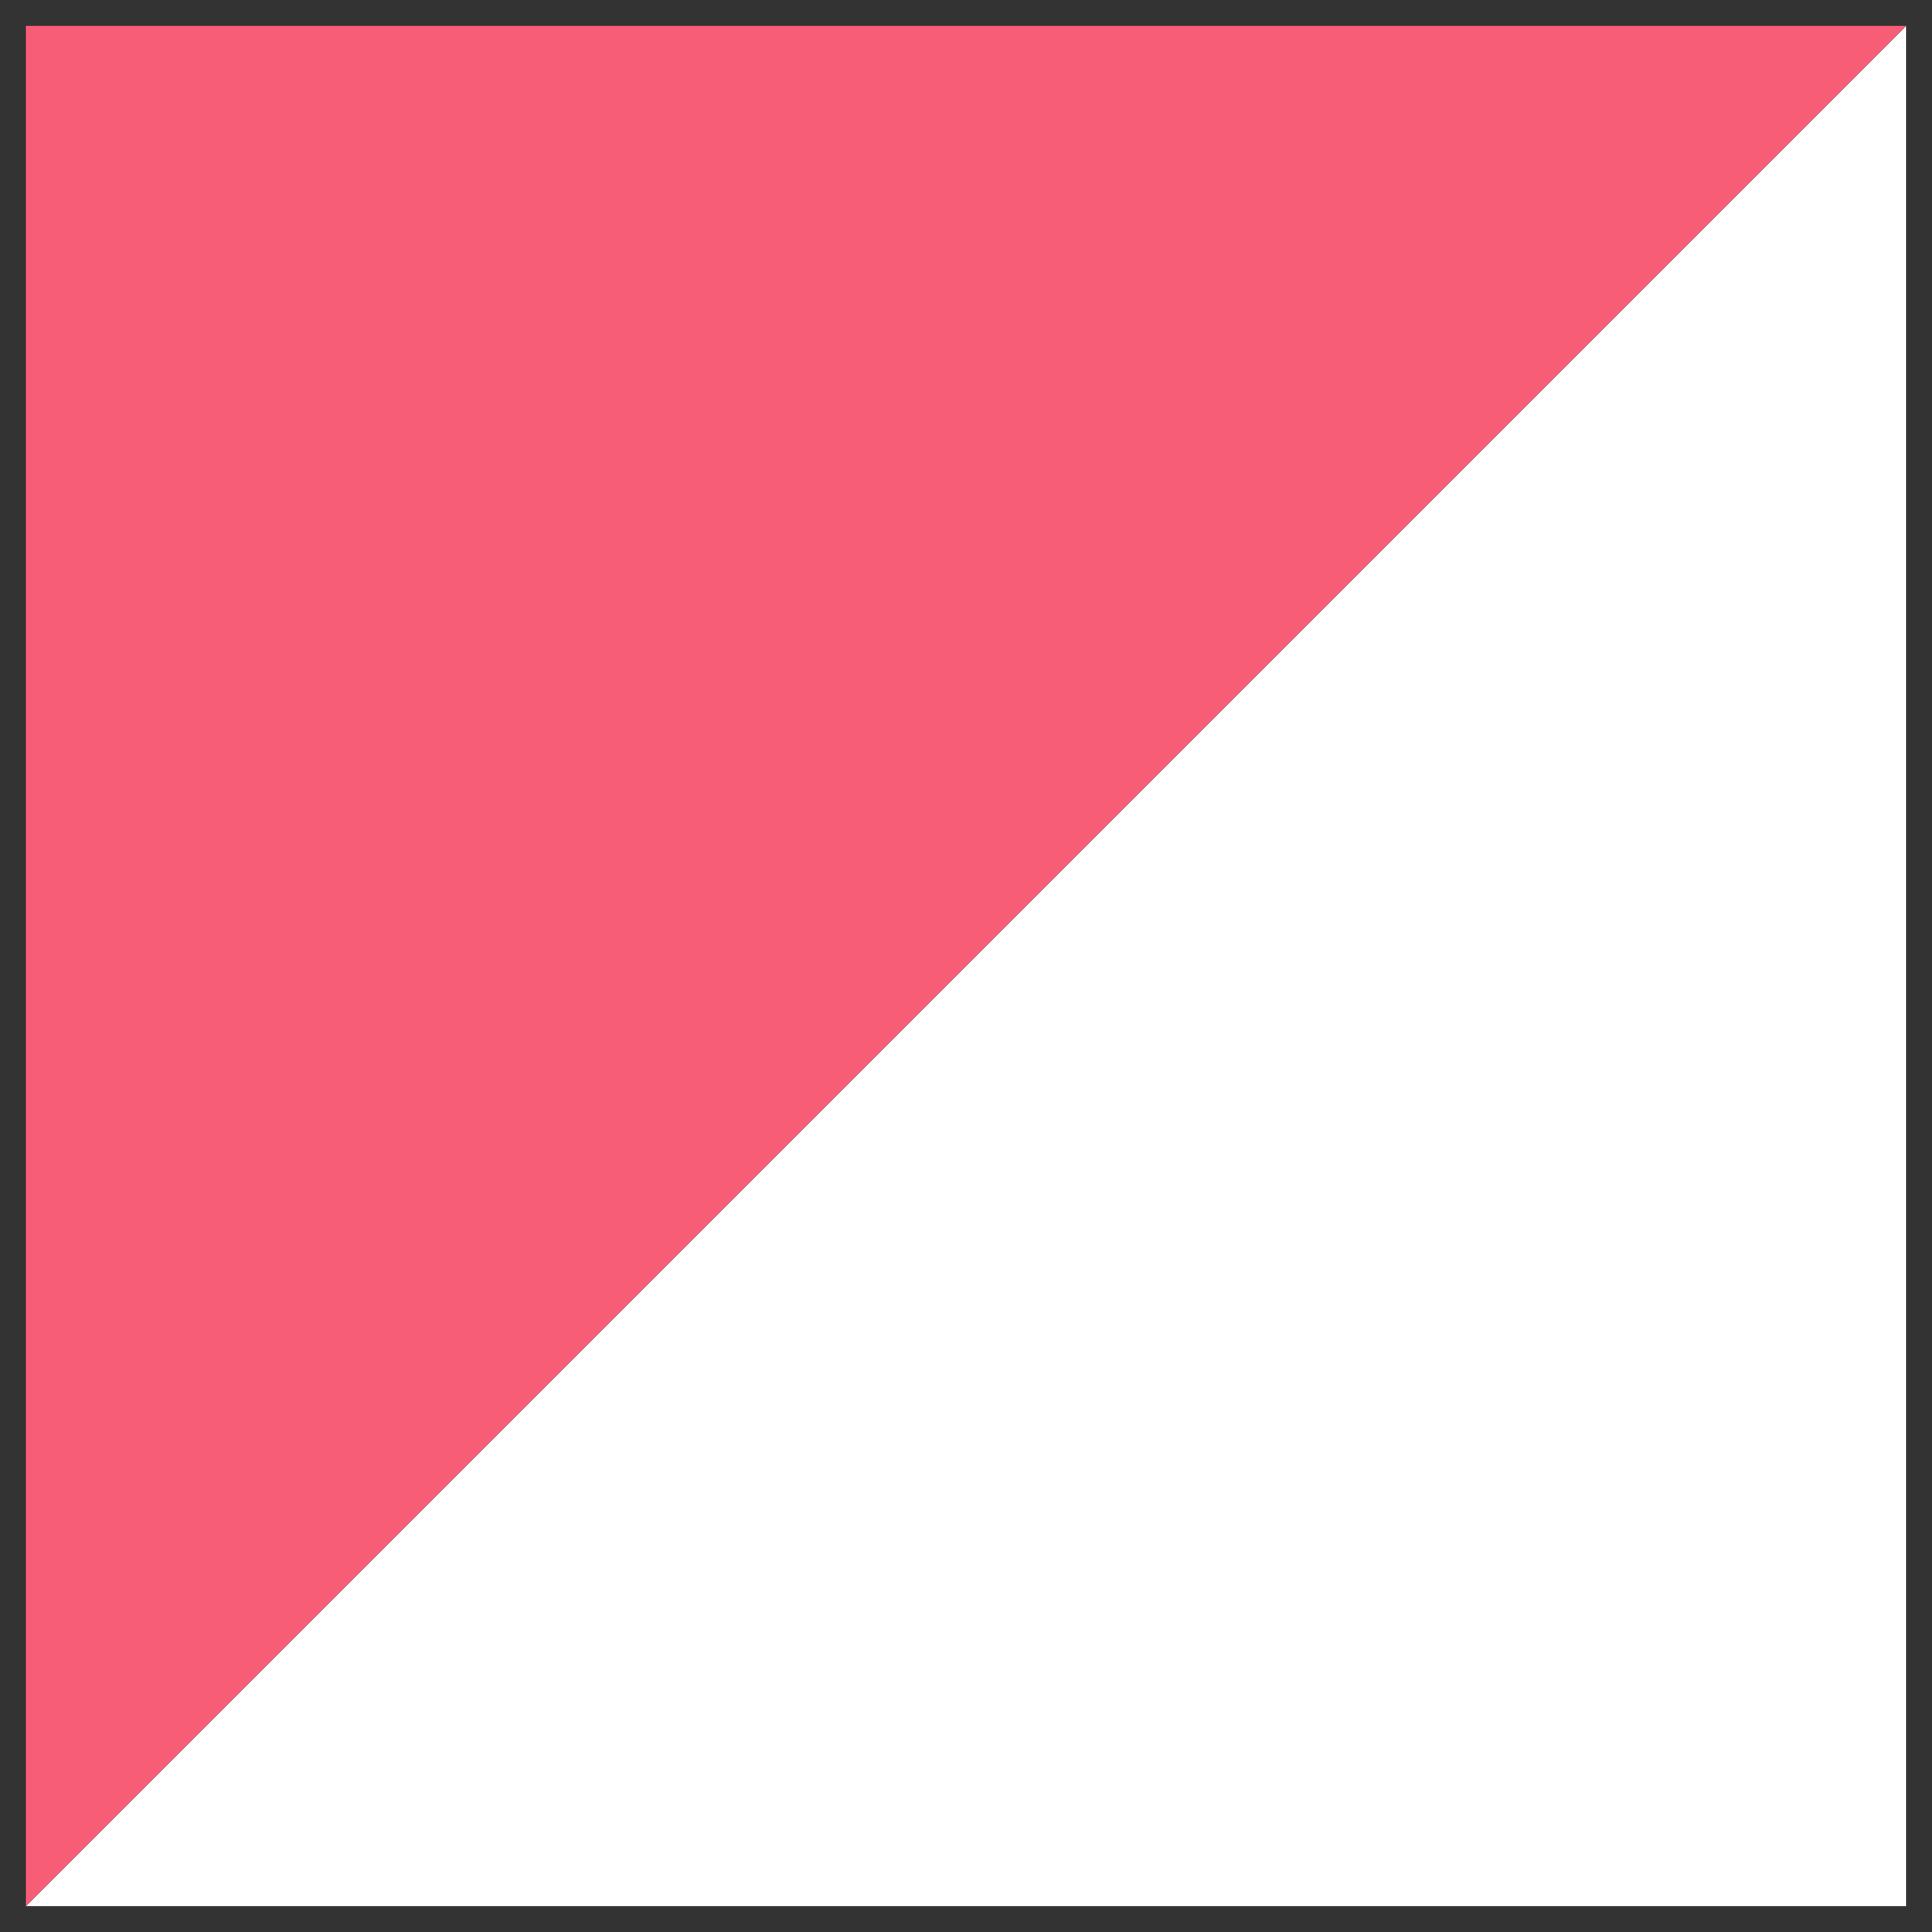
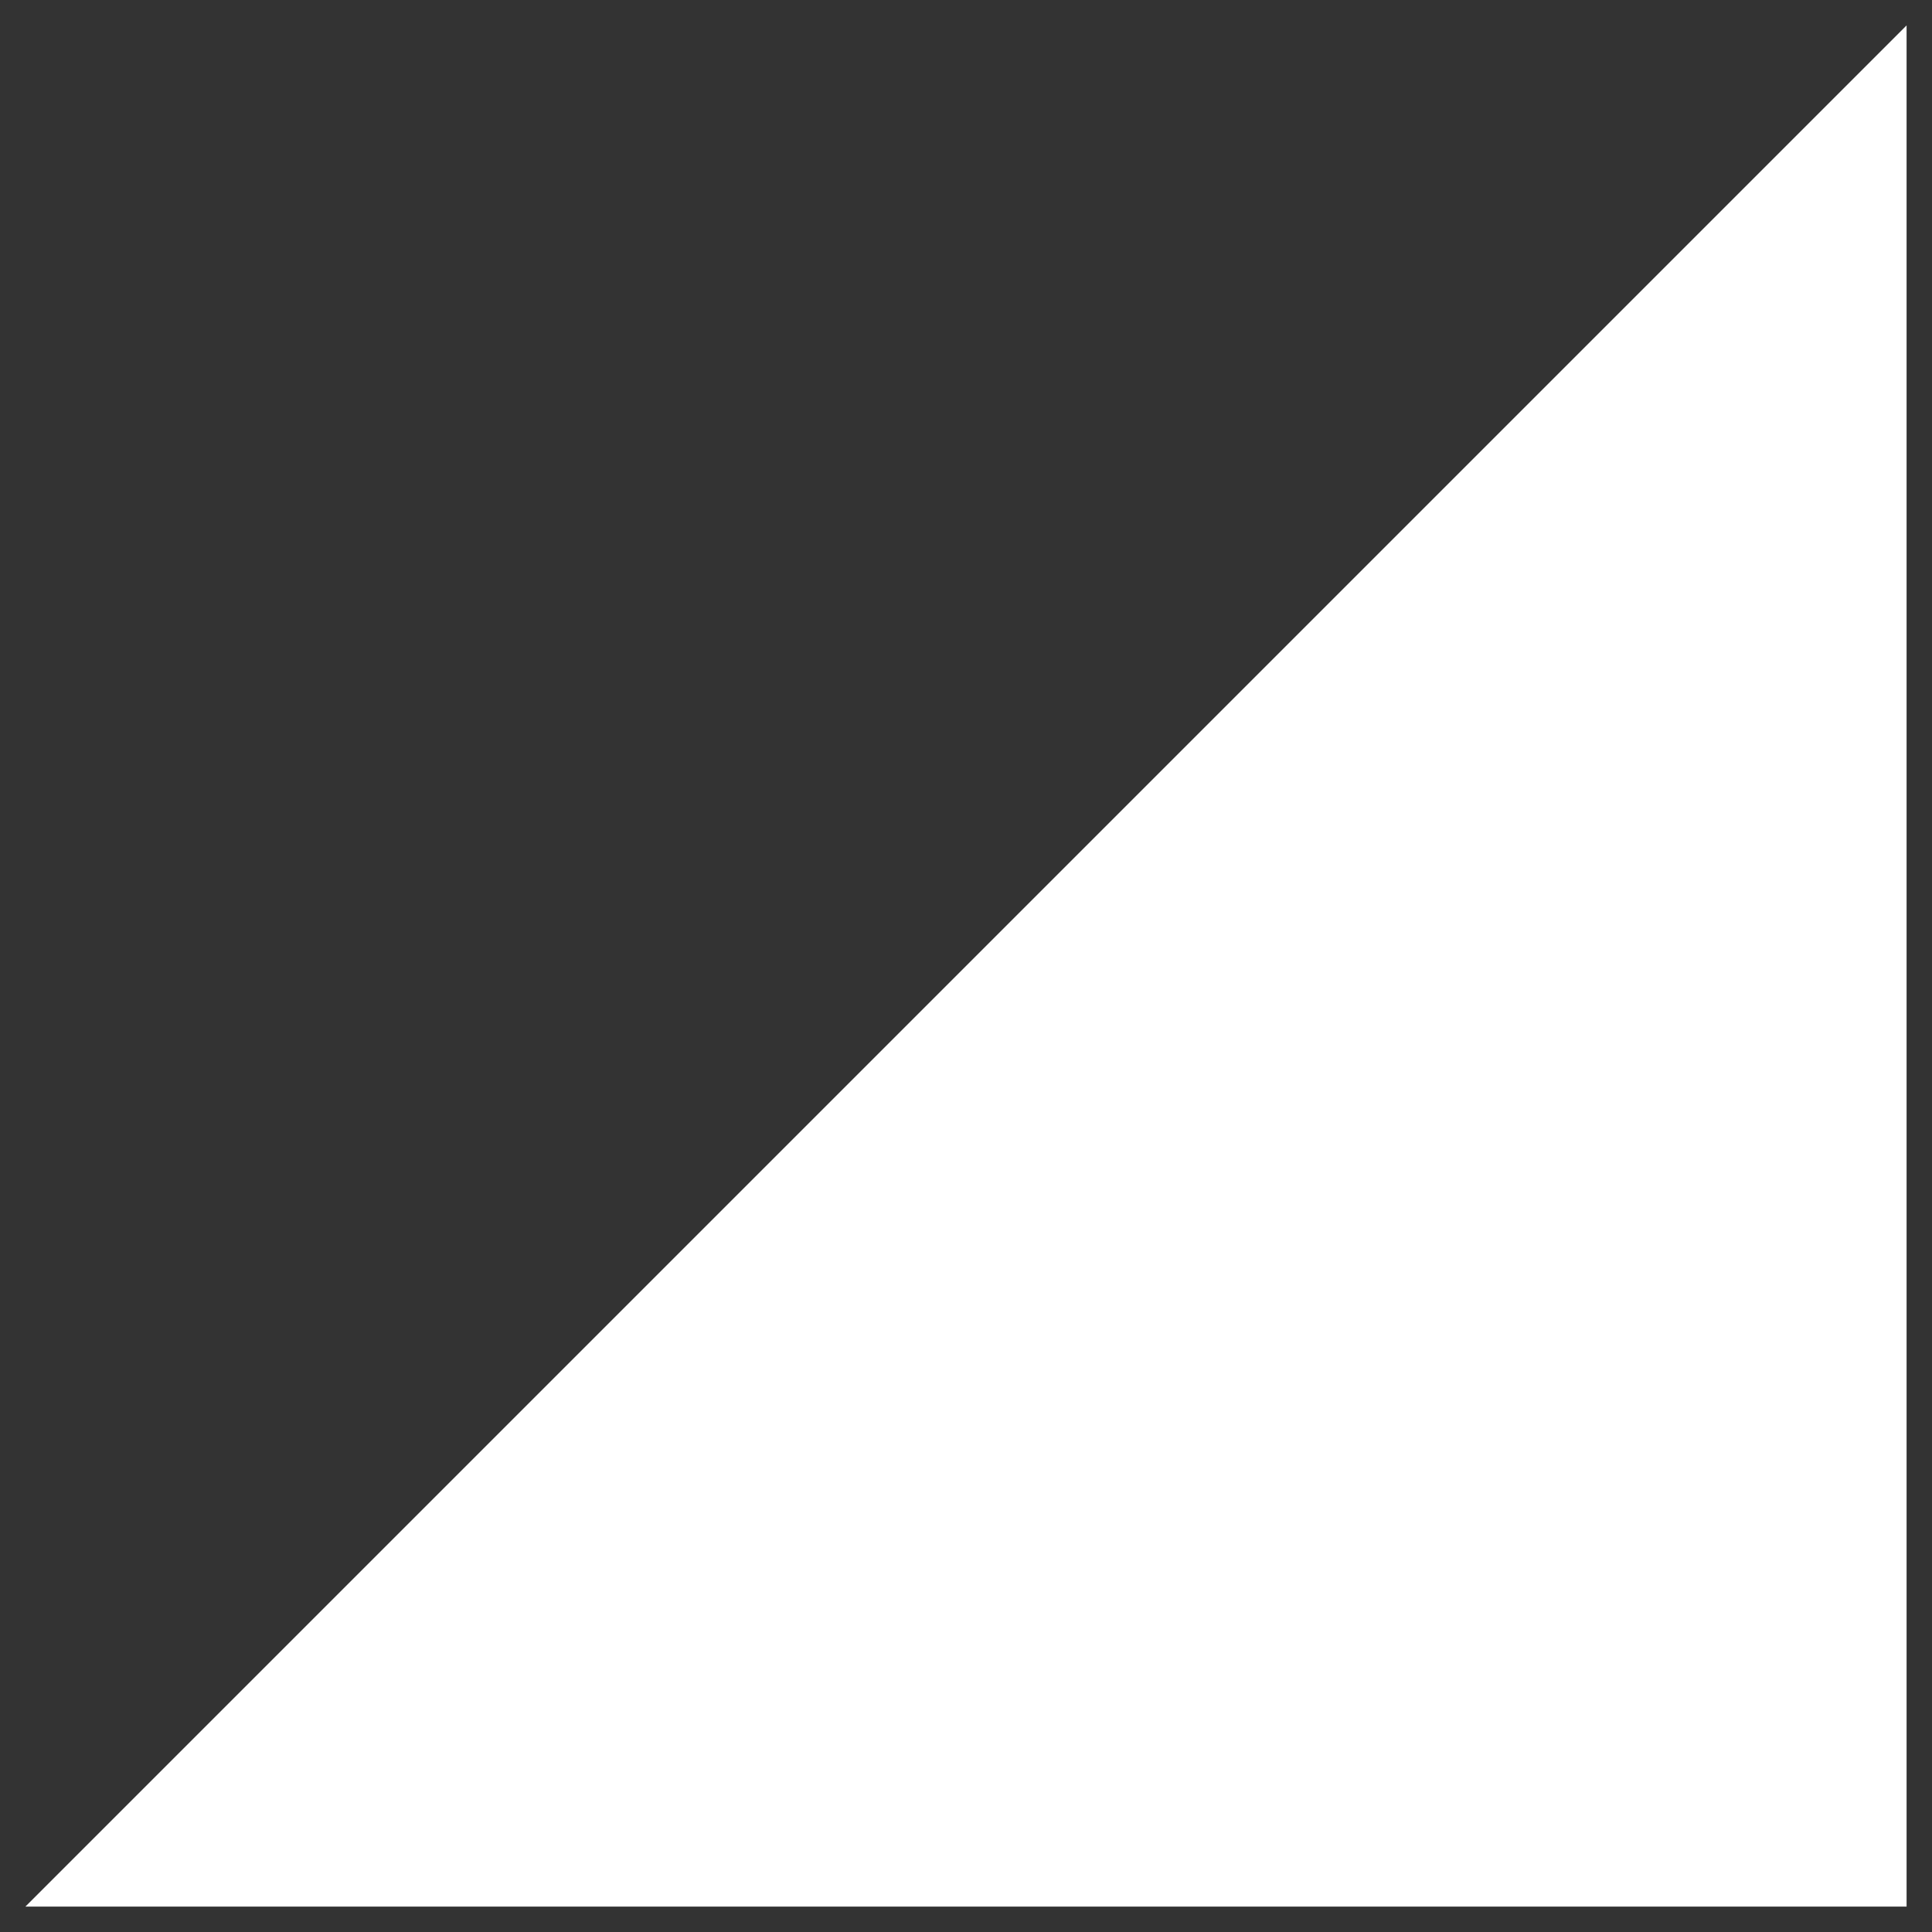
<svg xmlns="http://www.w3.org/2000/svg" width="38px" height="38px" viewBox="0 0 38 38" version="1.1">
  <rect x="0" y="0" width="38" height="38" fill="#333333" stroke="none" />
  <title>Group 12 Copy 2</title>
  <desc>Created with Sketch.</desc>
  <g id="DROP1" stroke="none" stroke-width="1" fill="none" fill-rule="evenodd">
    <g id="AZIENDA-Copy" transform="translate(-620, -8389)" fill-rule="nonzero">
      <g id="Group-11" transform="translate(1071.5, 8408.5) rotate(-270) translate(-1071.5, -8408.5) translate(1052.5, 7957.5)">
        <g id="Group-12-Copy-2" transform="translate(-0, 865)">
          <polygon id="Rectangle-Copy-5" fill="#ffffff" transform="translate(18.5, 18.5) rotate(-90) translate(-18.5, -18.5) " points="37 0 37 37 0 37" />
-           <polygon id="Rectangle-Copy-6" fill="#F75D77" transform="translate(18.5, 18.5) rotate(-270) translate(-18.5, -18.5) " points="37 0 37 37 0 37" />
        </g>
      </g>
    </g>
  </g>
</svg>